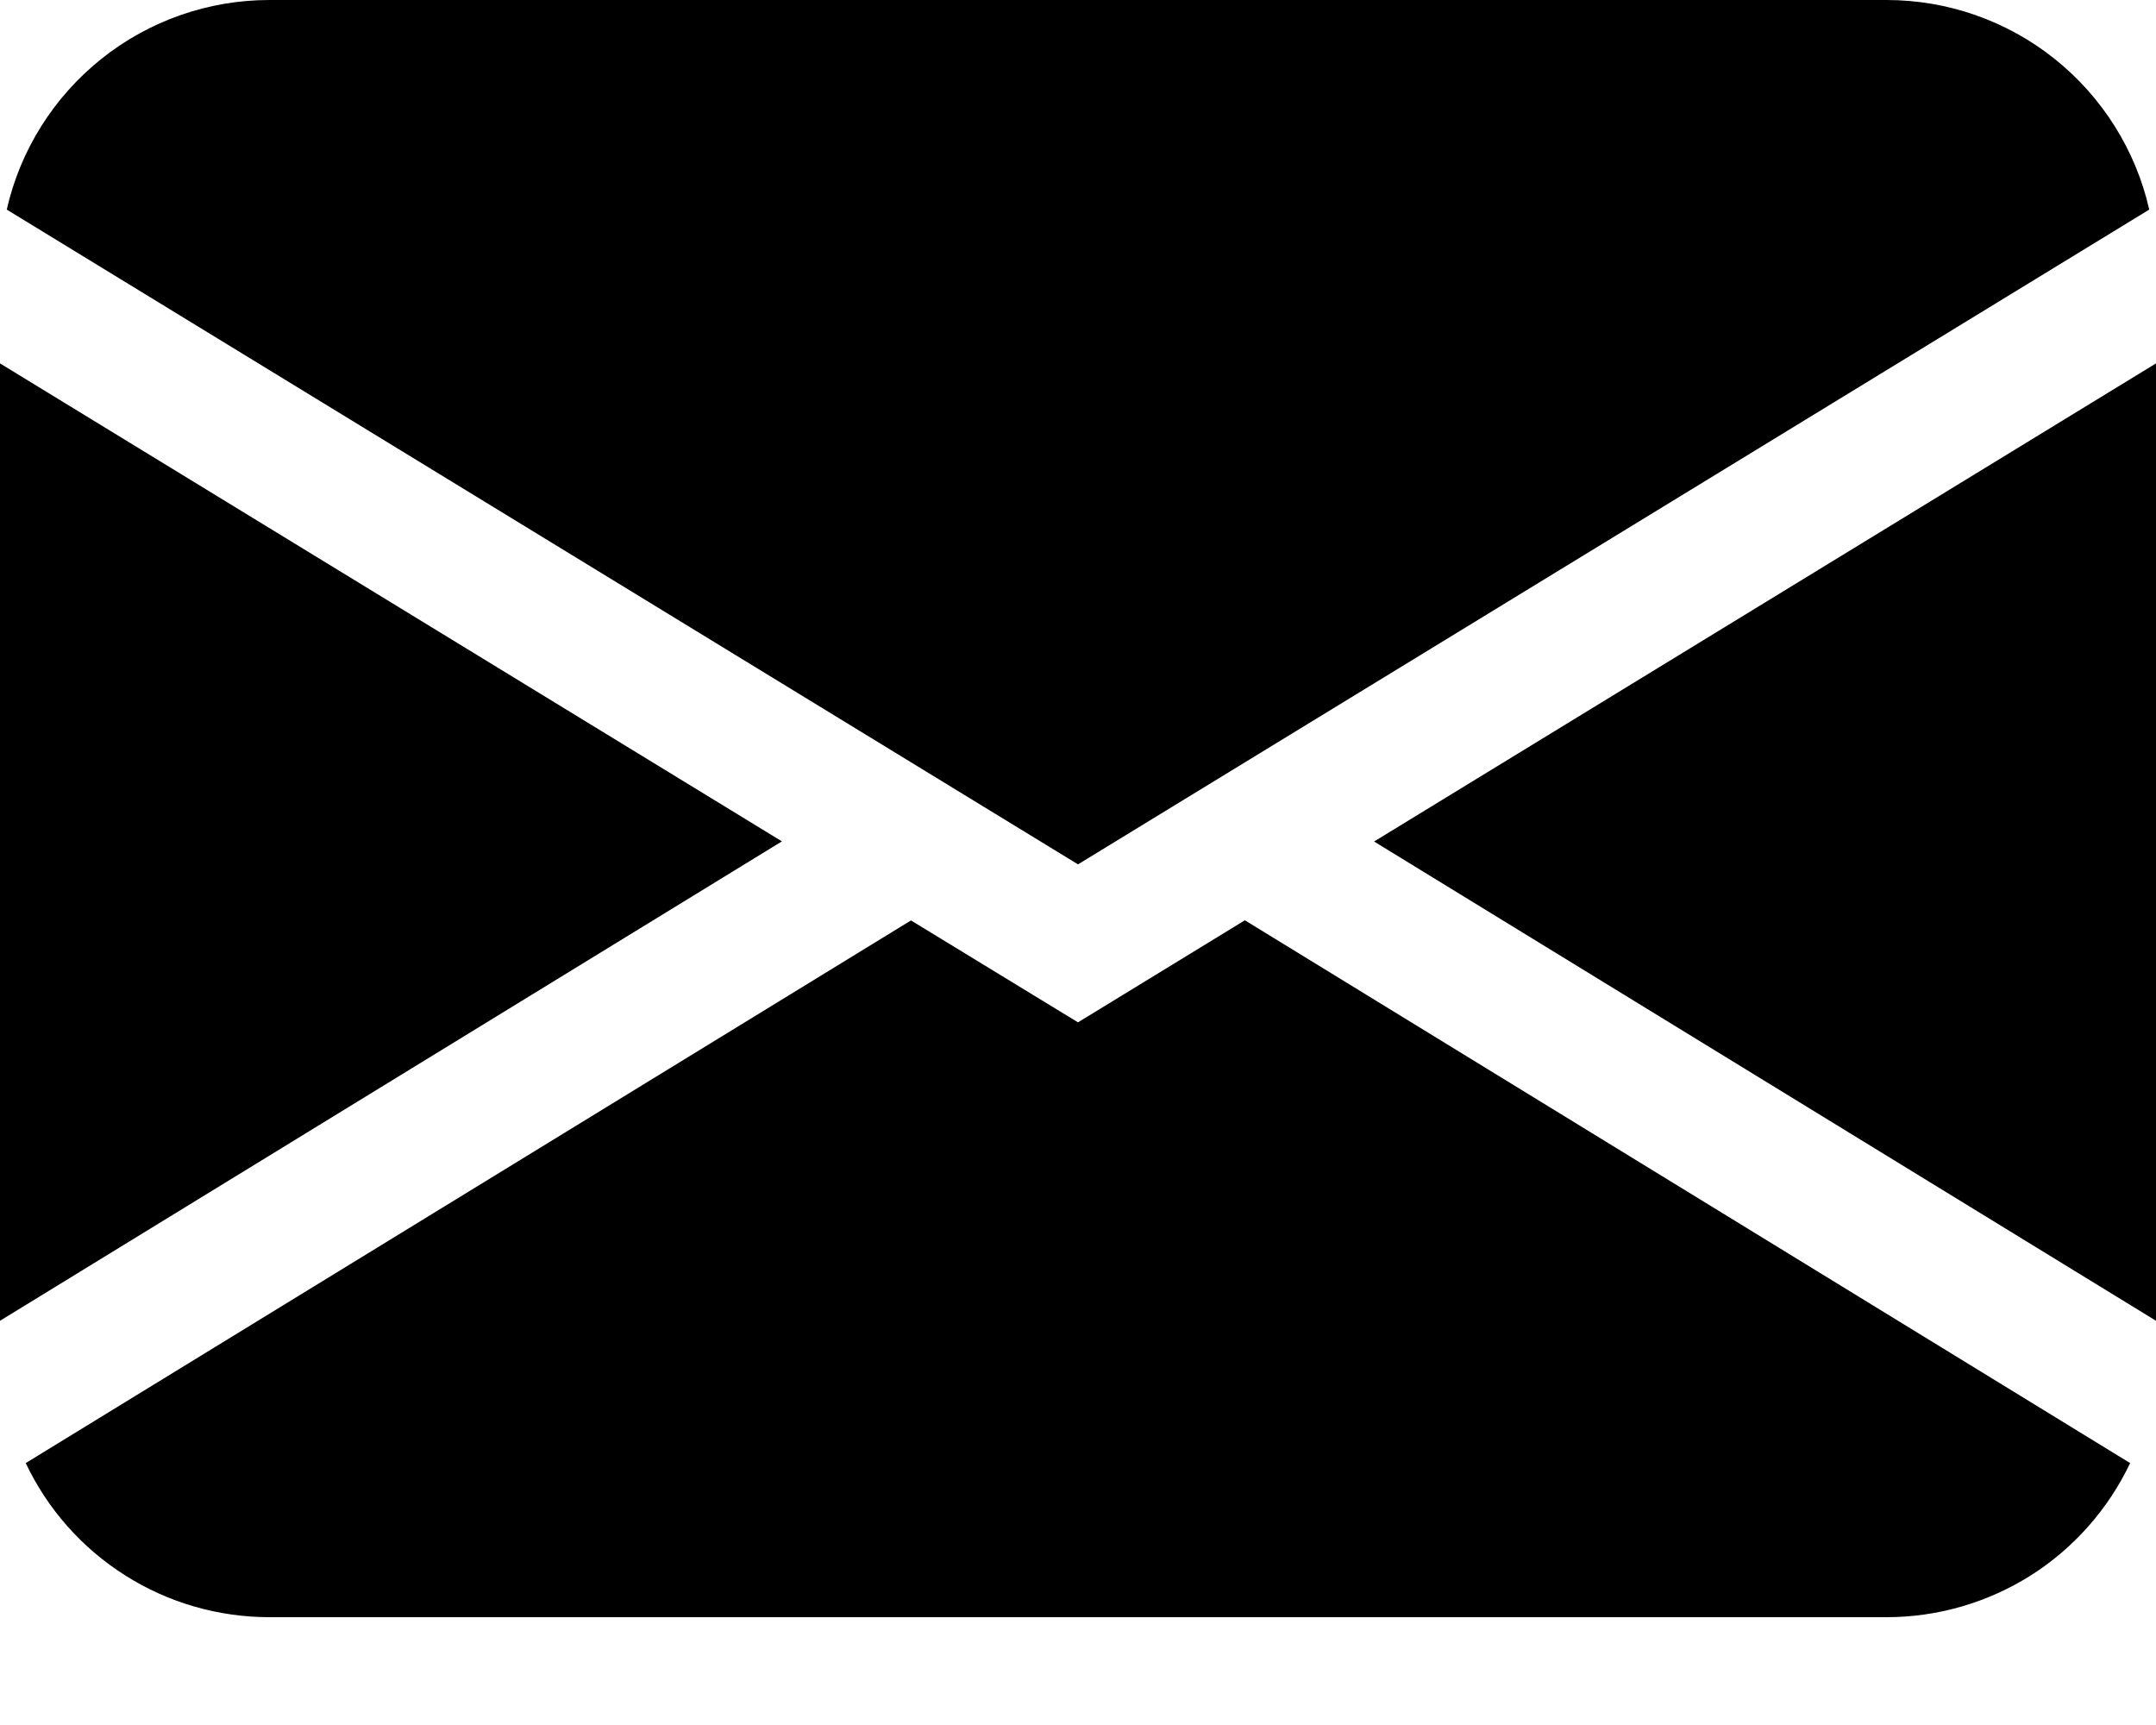
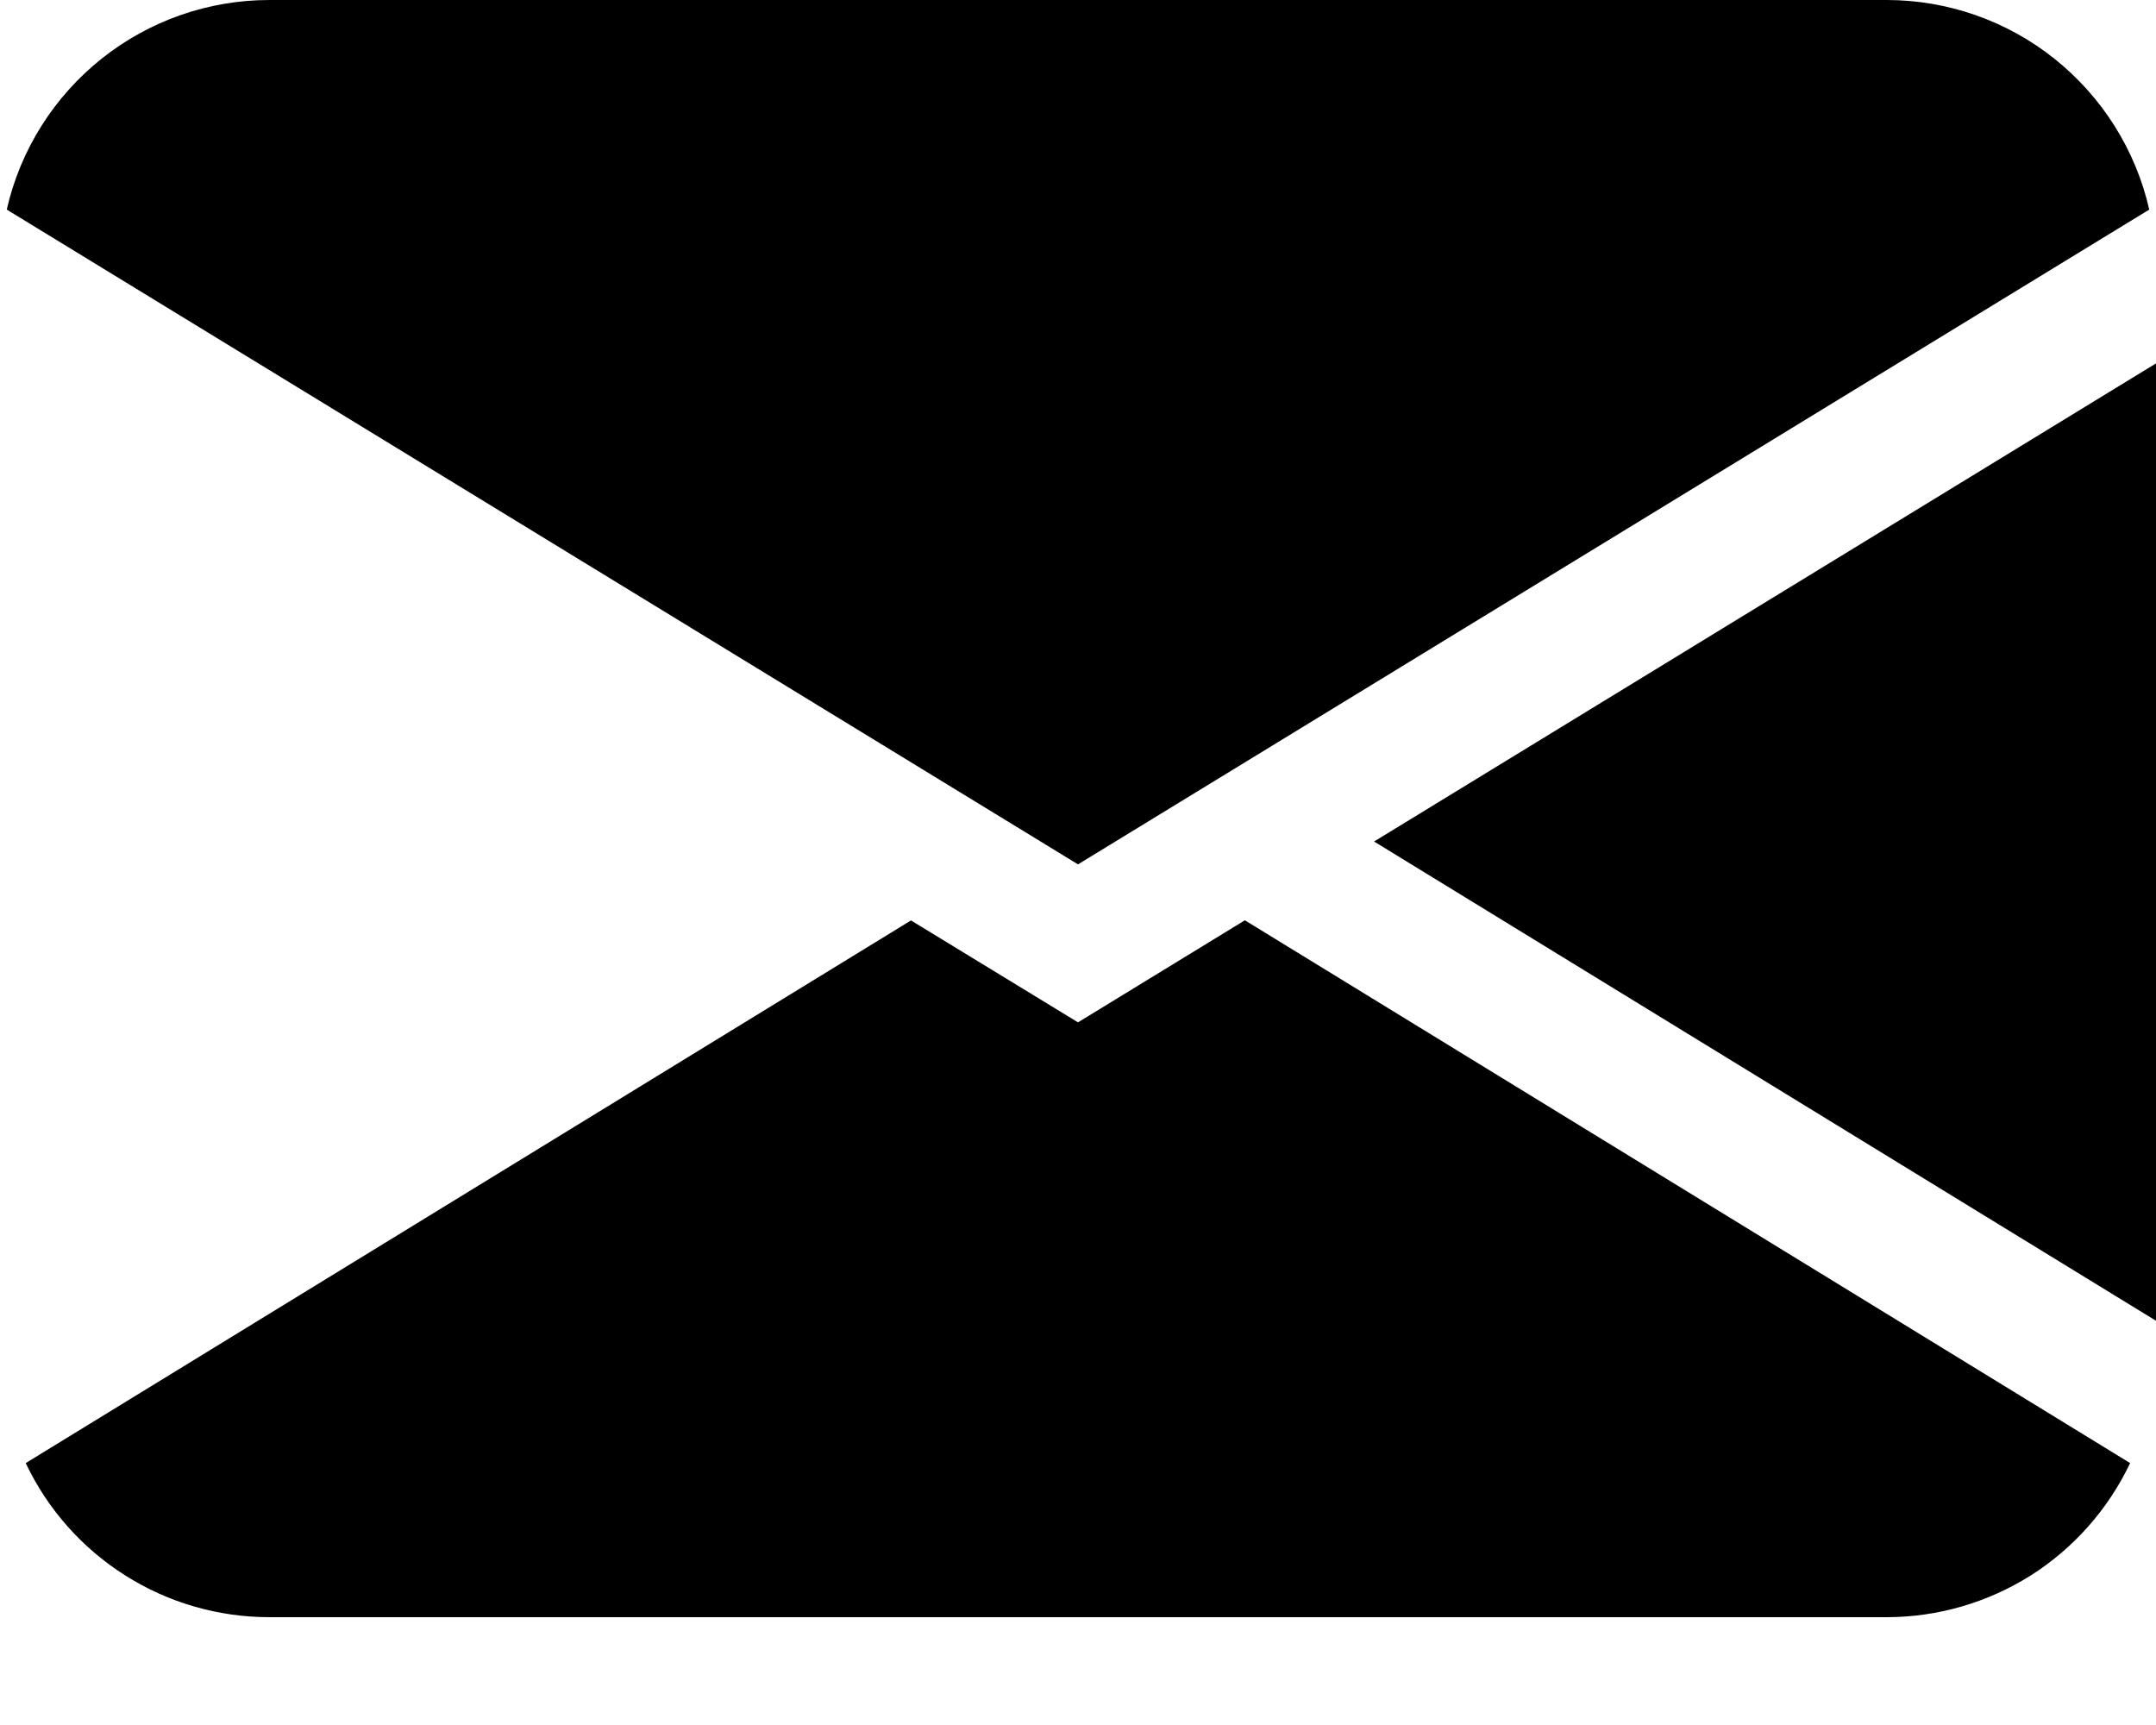
<svg xmlns="http://www.w3.org/2000/svg" width="15" height="12" viewBox="0 0 15 12" fill="none">
-   <path d="M0.047 1.458C0.141 1.044 0.374 0.674 0.706 0.409C1.038 0.144 1.45 -2.85885e-05 1.875 4.25076e-09H13.125C13.55 -2.85885e-05 13.962 0.144 14.294 0.409C14.626 0.674 14.859 1.044 14.953 1.458L7.5 6.013L0.047 1.458ZM0 2.528V9.188L5.44 5.853L0 2.528ZM6.338 6.403L0.179 10.178C0.331 10.499 0.571 10.77 0.872 10.96C1.172 11.15 1.52 11.25 1.875 11.25H13.125C13.48 11.25 13.828 11.149 14.128 10.96C14.428 10.77 14.668 10.498 14.82 10.178L8.661 6.402L7.5 7.112L6.338 6.403ZM9.56 5.854L15 9.188V2.528L9.56 5.854Z" fill="black" />
+   <path d="M0.047 1.458C0.141 1.044 0.374 0.674 0.706 0.409C1.038 0.144 1.45 -2.85885e-05 1.875 4.25076e-09H13.125C13.55 -2.85885e-05 13.962 0.144 14.294 0.409C14.626 0.674 14.859 1.044 14.953 1.458L7.5 6.013L0.047 1.458ZM0 2.528L5.44 5.853L0 2.528ZM6.338 6.403L0.179 10.178C0.331 10.499 0.571 10.77 0.872 10.96C1.172 11.15 1.52 11.25 1.875 11.25H13.125C13.48 11.25 13.828 11.149 14.128 10.96C14.428 10.77 14.668 10.498 14.82 10.178L8.661 6.402L7.5 7.112L6.338 6.403ZM9.56 5.854L15 9.188V2.528L9.56 5.854Z" fill="black" />
</svg>